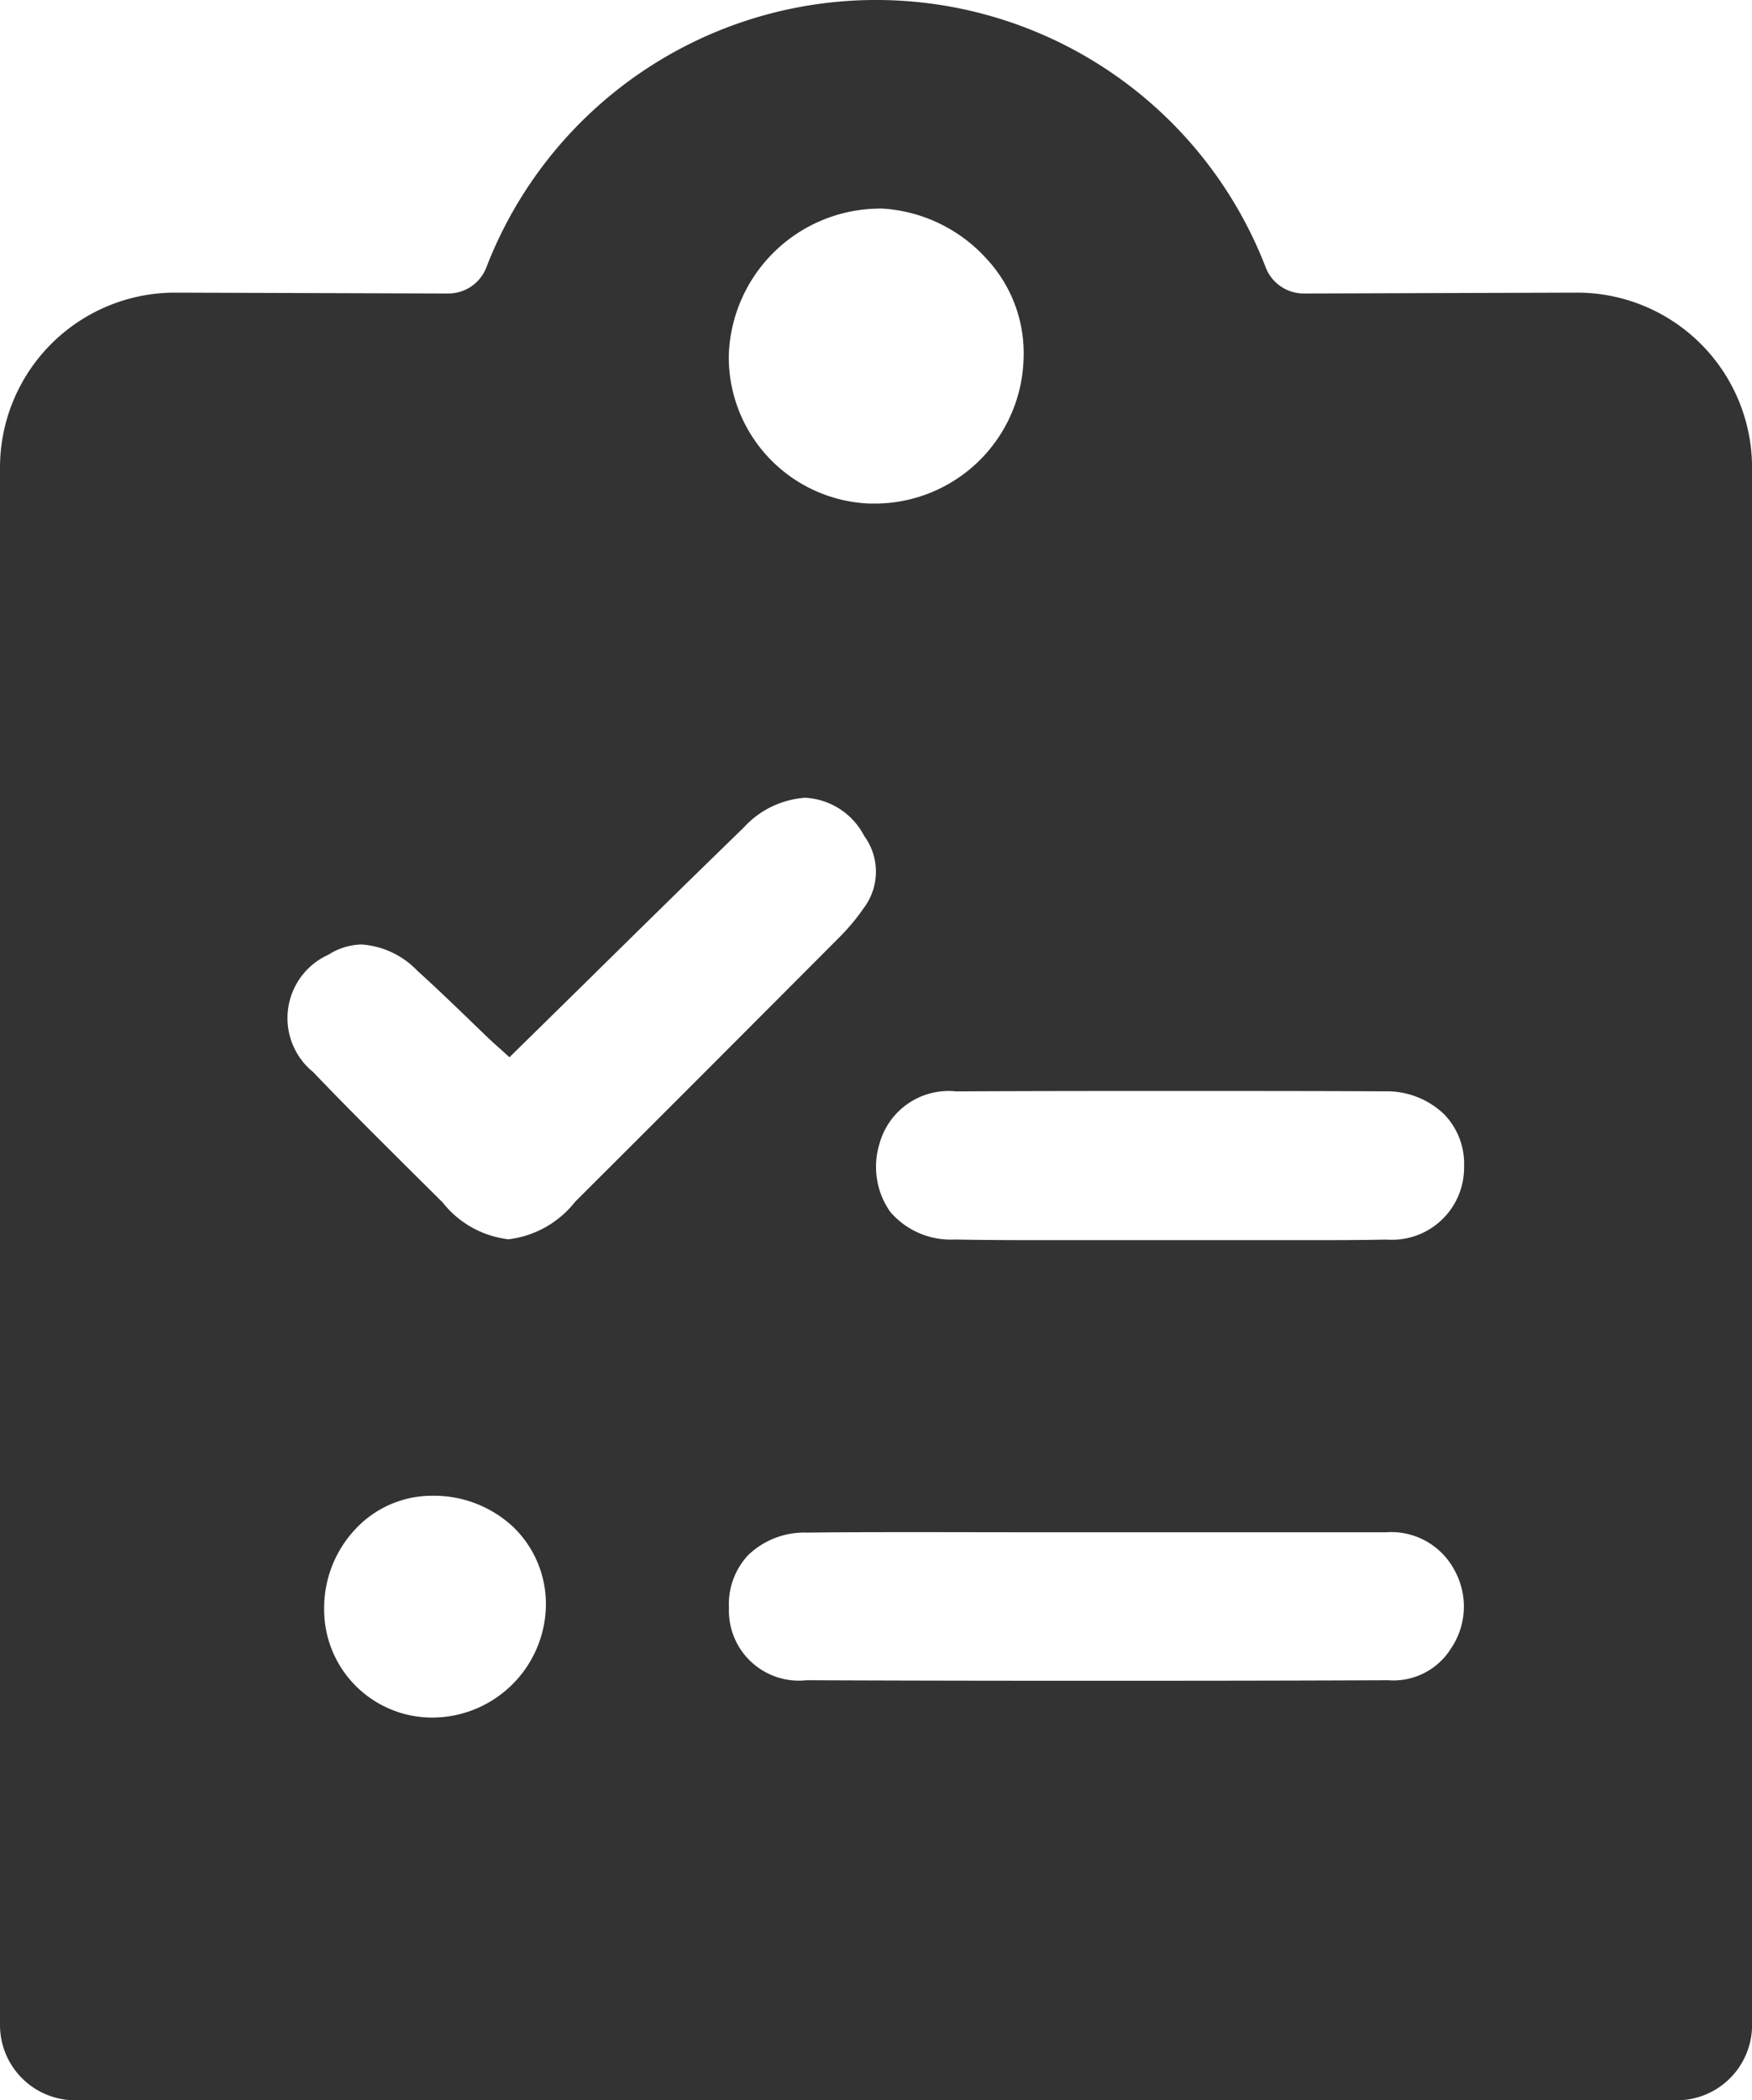
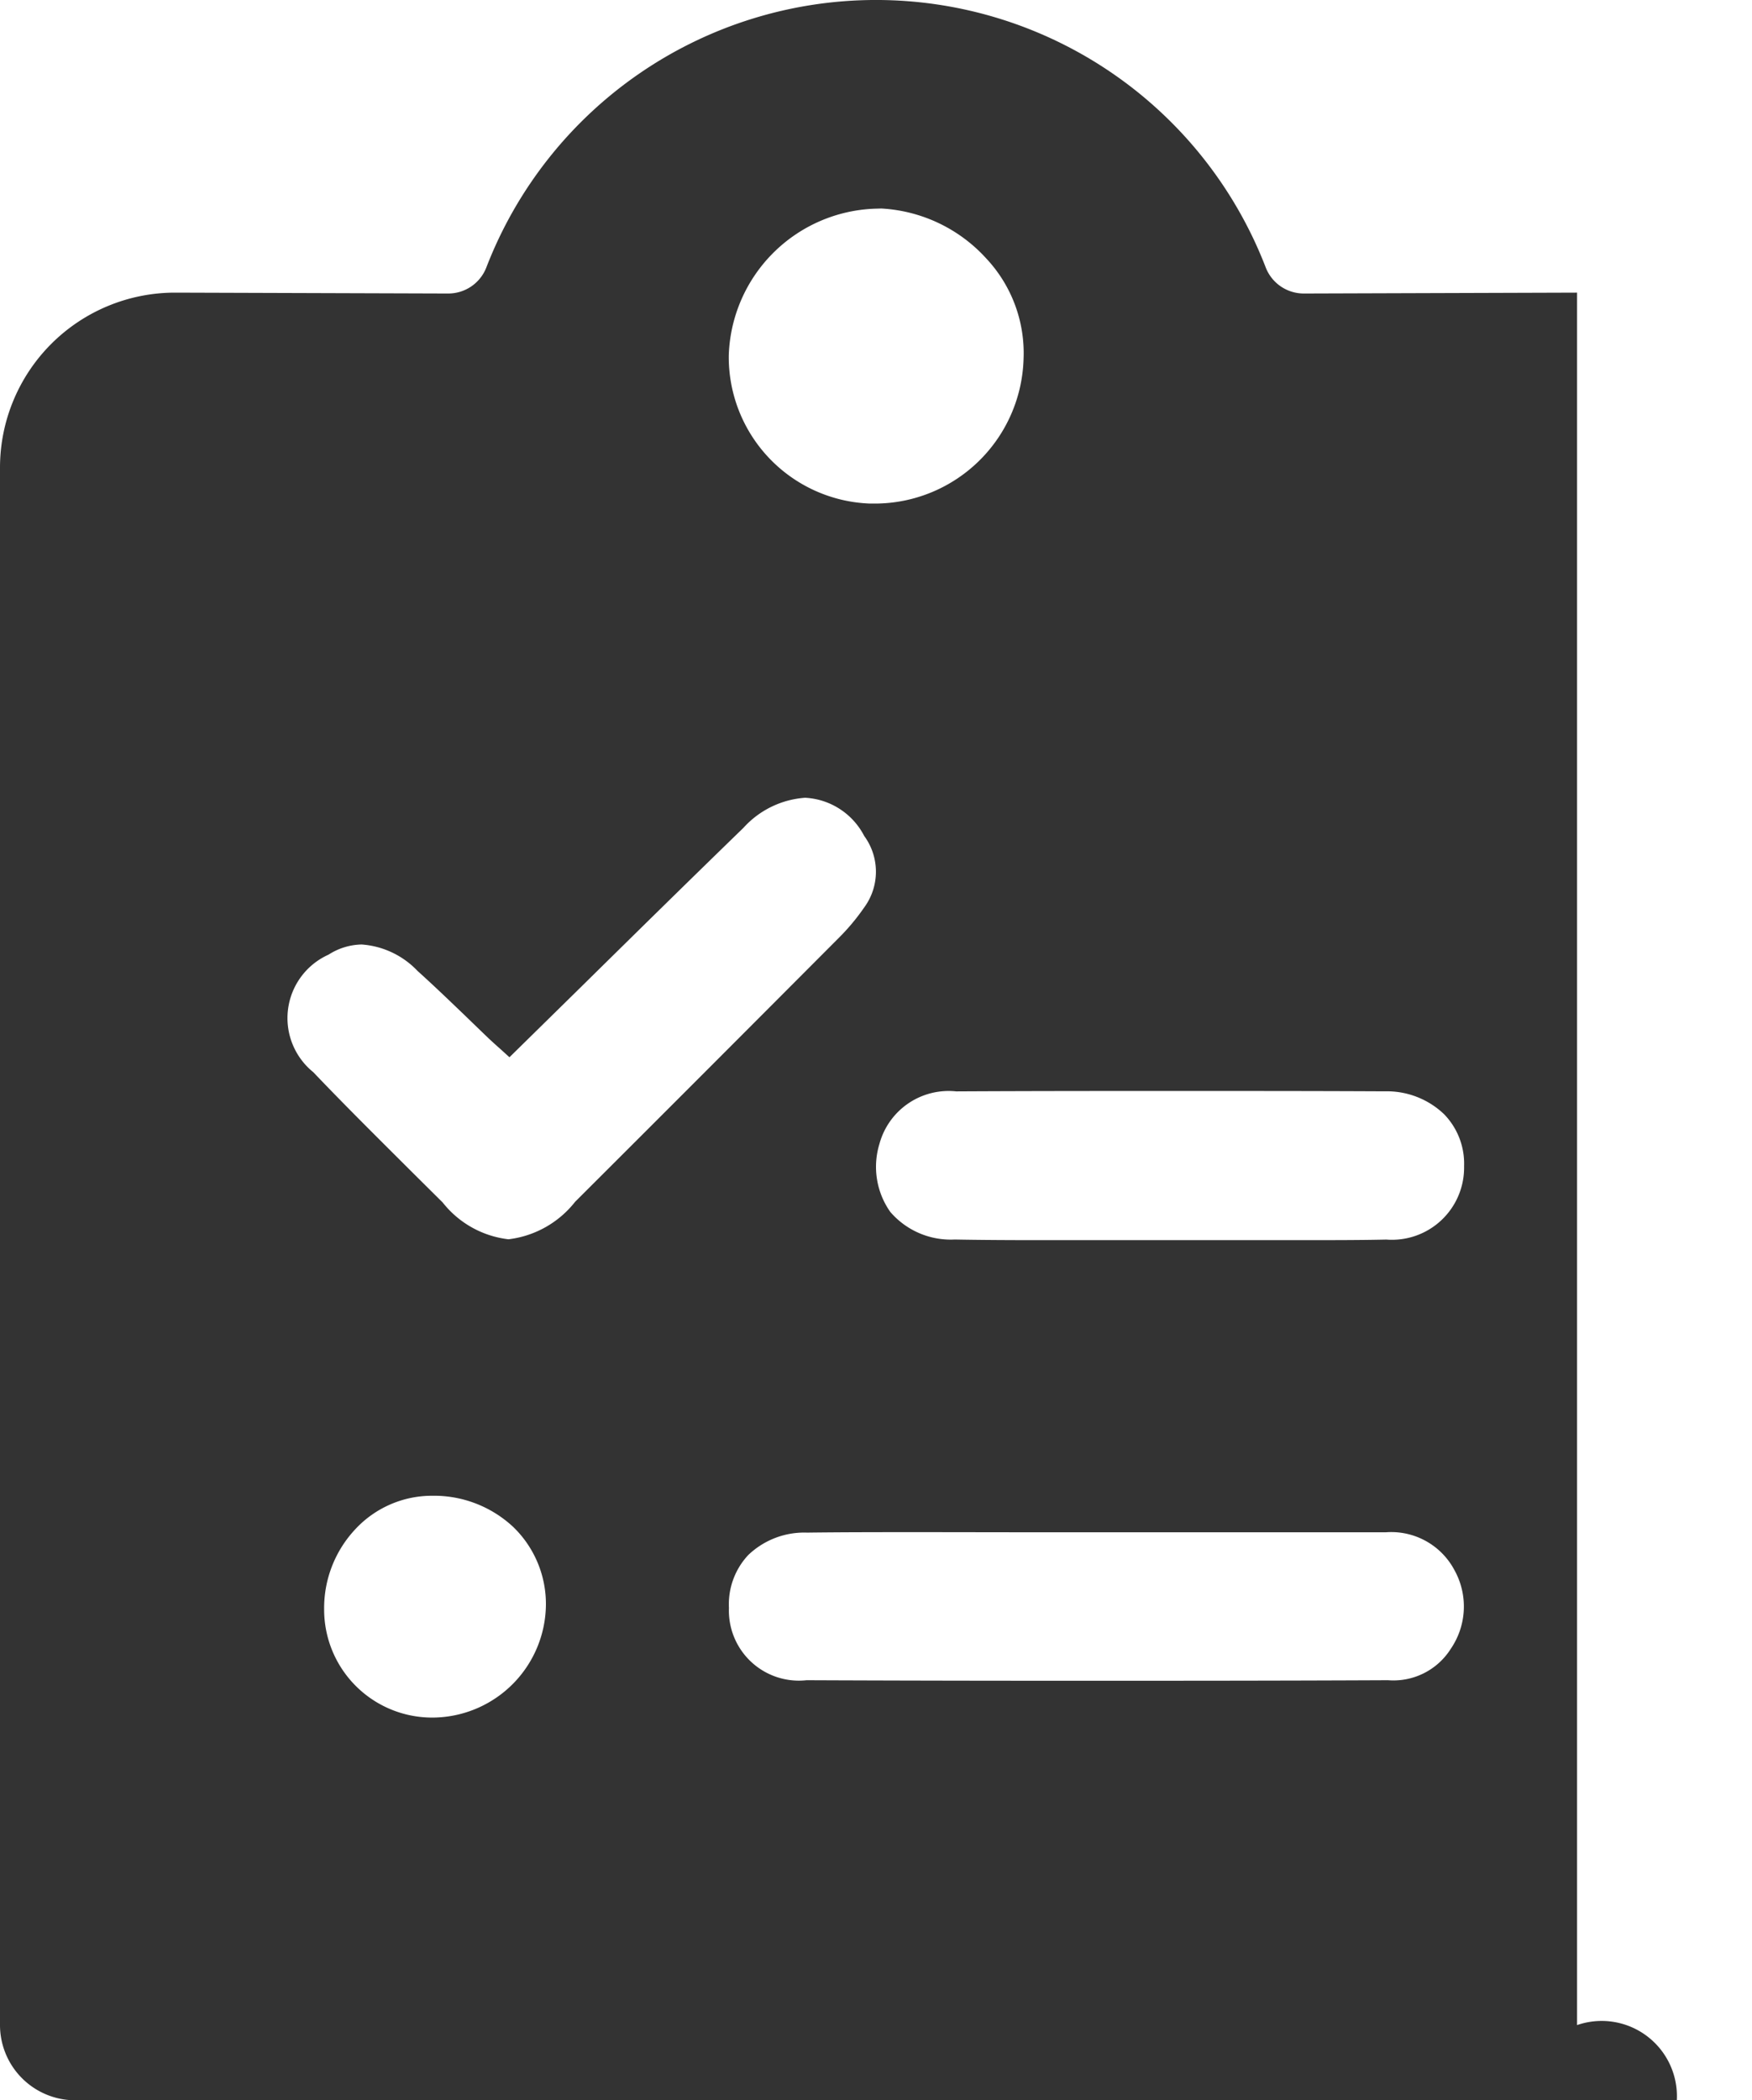
<svg xmlns="http://www.w3.org/2000/svg" width="30.036" height="36" viewBox="0 0 30.036 36">
-   <path id="Fill_1" data-name="Fill 1" d="M28.747,36H1.289A1.29,1.29,0,0,1,0,34.711V8.016a3,3,0,0,1,3-3h.01l4.674.015a.7.7,0,0,0,.655-.45,7.16,7.16,0,0,1,13.359,0,.7.7,0,0,0,.655.45l4.674-.015h.01a3,3,0,0,1,3,3V34.711A1.29,1.29,0,0,1,28.747,36ZM7.4,25.638a1.794,1.794,0,0,0-1.306.571,1.975,1.975,0,0,0-.537,1.374A1.852,1.852,0,0,0,7.48,29.439a1.953,1.953,0,0,0,1.879-1.924,1.835,1.835,0,0,0-.558-1.34,1.991,1.991,0,0,0-1.393-.537Zm8.538.624c-.817,0-1.484,0-2.1.008a1.388,1.388,0,0,0-1.01.384,1.233,1.233,0,0,0-.331.906A1.2,1.2,0,0,0,13.827,28.8c1.462.006,2.969.009,4.608.009,1.614,0,3.367,0,5.362-.009a1.163,1.163,0,0,0,1.076-.54,1.284,1.284,0,0,0,.063-1.345,1.226,1.226,0,0,0-1.174-.651c-.713,0-1.474,0-2.466,0H18.827l-1.426,0h-.017ZM20.153,18.7c-1.181,0-2.411,0-3.76.007a1.229,1.229,0,0,0-1.316.9,1.342,1.342,0,0,0,.186,1.166,1.367,1.367,0,0,0,1.105.473c.434.008.9.011,1.469.011l1.094,0h.007l1.1,0,1.1,0h.009l1.086,0c.6,0,1.082,0,1.534-.01A1.237,1.237,0,0,0,25.1,19.989a1.215,1.215,0,0,0-.342-.89,1.418,1.418,0,0,0-1.021-.393C22.587,18.7,21.414,18.7,20.153,18.7ZM6.2,16.189a1.086,1.086,0,0,0-.567.174,1.192,1.192,0,0,0-.263,2.014c.549.576,1.125,1.145,1.681,1.7l.538.534a1.684,1.684,0,0,0,1.128.631,1.711,1.711,0,0,0,1.143-.643c1.546-1.542,3.067-3.065,4.521-4.524a3.7,3.7,0,0,0,.435-.521,1.035,1.035,0,0,0,0-1.225,1.211,1.211,0,0,0-1.013-.655,1.573,1.573,0,0,0-1.058.516c-.933.905-1.875,1.832-2.786,2.729l0,0L8.734,18.122,8.6,18c-.08-.071-.154-.137-.226-.205q-.2-.192-.4-.386c-.265-.254-.538-.517-.815-.766A1.466,1.466,0,0,0,6.2,16.189ZM15,3.577a2.6,2.6,0,0,0-2.506,2.516A2.513,2.513,0,0,0,14.9,8.631c.051,0,.1,0,.154,0a2.554,2.554,0,0,0,2.494-2.483,2.372,2.372,0,0,0-.638-1.716,2.623,2.623,0,0,0-1.8-.858Z" fill="#333" />
+   <path id="Fill_1" data-name="Fill 1" d="M28.747,36H1.289A1.29,1.29,0,0,1,0,34.711V8.016a3,3,0,0,1,3-3h.01l4.674.015a.7.7,0,0,0,.655-.45,7.16,7.16,0,0,1,13.359,0,.7.7,0,0,0,.655.45l4.674-.015h.01V34.711A1.29,1.29,0,0,1,28.747,36ZM7.4,25.638a1.794,1.794,0,0,0-1.306.571,1.975,1.975,0,0,0-.537,1.374A1.852,1.852,0,0,0,7.48,29.439a1.953,1.953,0,0,0,1.879-1.924,1.835,1.835,0,0,0-.558-1.34,1.991,1.991,0,0,0-1.393-.537Zm8.538.624c-.817,0-1.484,0-2.1.008a1.388,1.388,0,0,0-1.01.384,1.233,1.233,0,0,0-.331.906A1.2,1.2,0,0,0,13.827,28.8c1.462.006,2.969.009,4.608.009,1.614,0,3.367,0,5.362-.009a1.163,1.163,0,0,0,1.076-.54,1.284,1.284,0,0,0,.063-1.345,1.226,1.226,0,0,0-1.174-.651c-.713,0-1.474,0-2.466,0H18.827l-1.426,0h-.017ZM20.153,18.7c-1.181,0-2.411,0-3.76.007a1.229,1.229,0,0,0-1.316.9,1.342,1.342,0,0,0,.186,1.166,1.367,1.367,0,0,0,1.105.473c.434.008.9.011,1.469.011l1.094,0h.007l1.1,0,1.1,0h.009l1.086,0c.6,0,1.082,0,1.534-.01A1.237,1.237,0,0,0,25.1,19.989a1.215,1.215,0,0,0-.342-.89,1.418,1.418,0,0,0-1.021-.393C22.587,18.7,21.414,18.7,20.153,18.7ZM6.2,16.189a1.086,1.086,0,0,0-.567.174,1.192,1.192,0,0,0-.263,2.014c.549.576,1.125,1.145,1.681,1.7l.538.534a1.684,1.684,0,0,0,1.128.631,1.711,1.711,0,0,0,1.143-.643c1.546-1.542,3.067-3.065,4.521-4.524a3.7,3.7,0,0,0,.435-.521,1.035,1.035,0,0,0,0-1.225,1.211,1.211,0,0,0-1.013-.655,1.573,1.573,0,0,0-1.058.516c-.933.905-1.875,1.832-2.786,2.729l0,0L8.734,18.122,8.6,18c-.08-.071-.154-.137-.226-.205q-.2-.192-.4-.386c-.265-.254-.538-.517-.815-.766A1.466,1.466,0,0,0,6.2,16.189ZM15,3.577a2.6,2.6,0,0,0-2.506,2.516A2.513,2.513,0,0,0,14.9,8.631c.051,0,.1,0,.154,0a2.554,2.554,0,0,0,2.494-2.483,2.372,2.372,0,0,0-.638-1.716,2.623,2.623,0,0,0-1.8-.858Z" fill="#333" />
</svg>